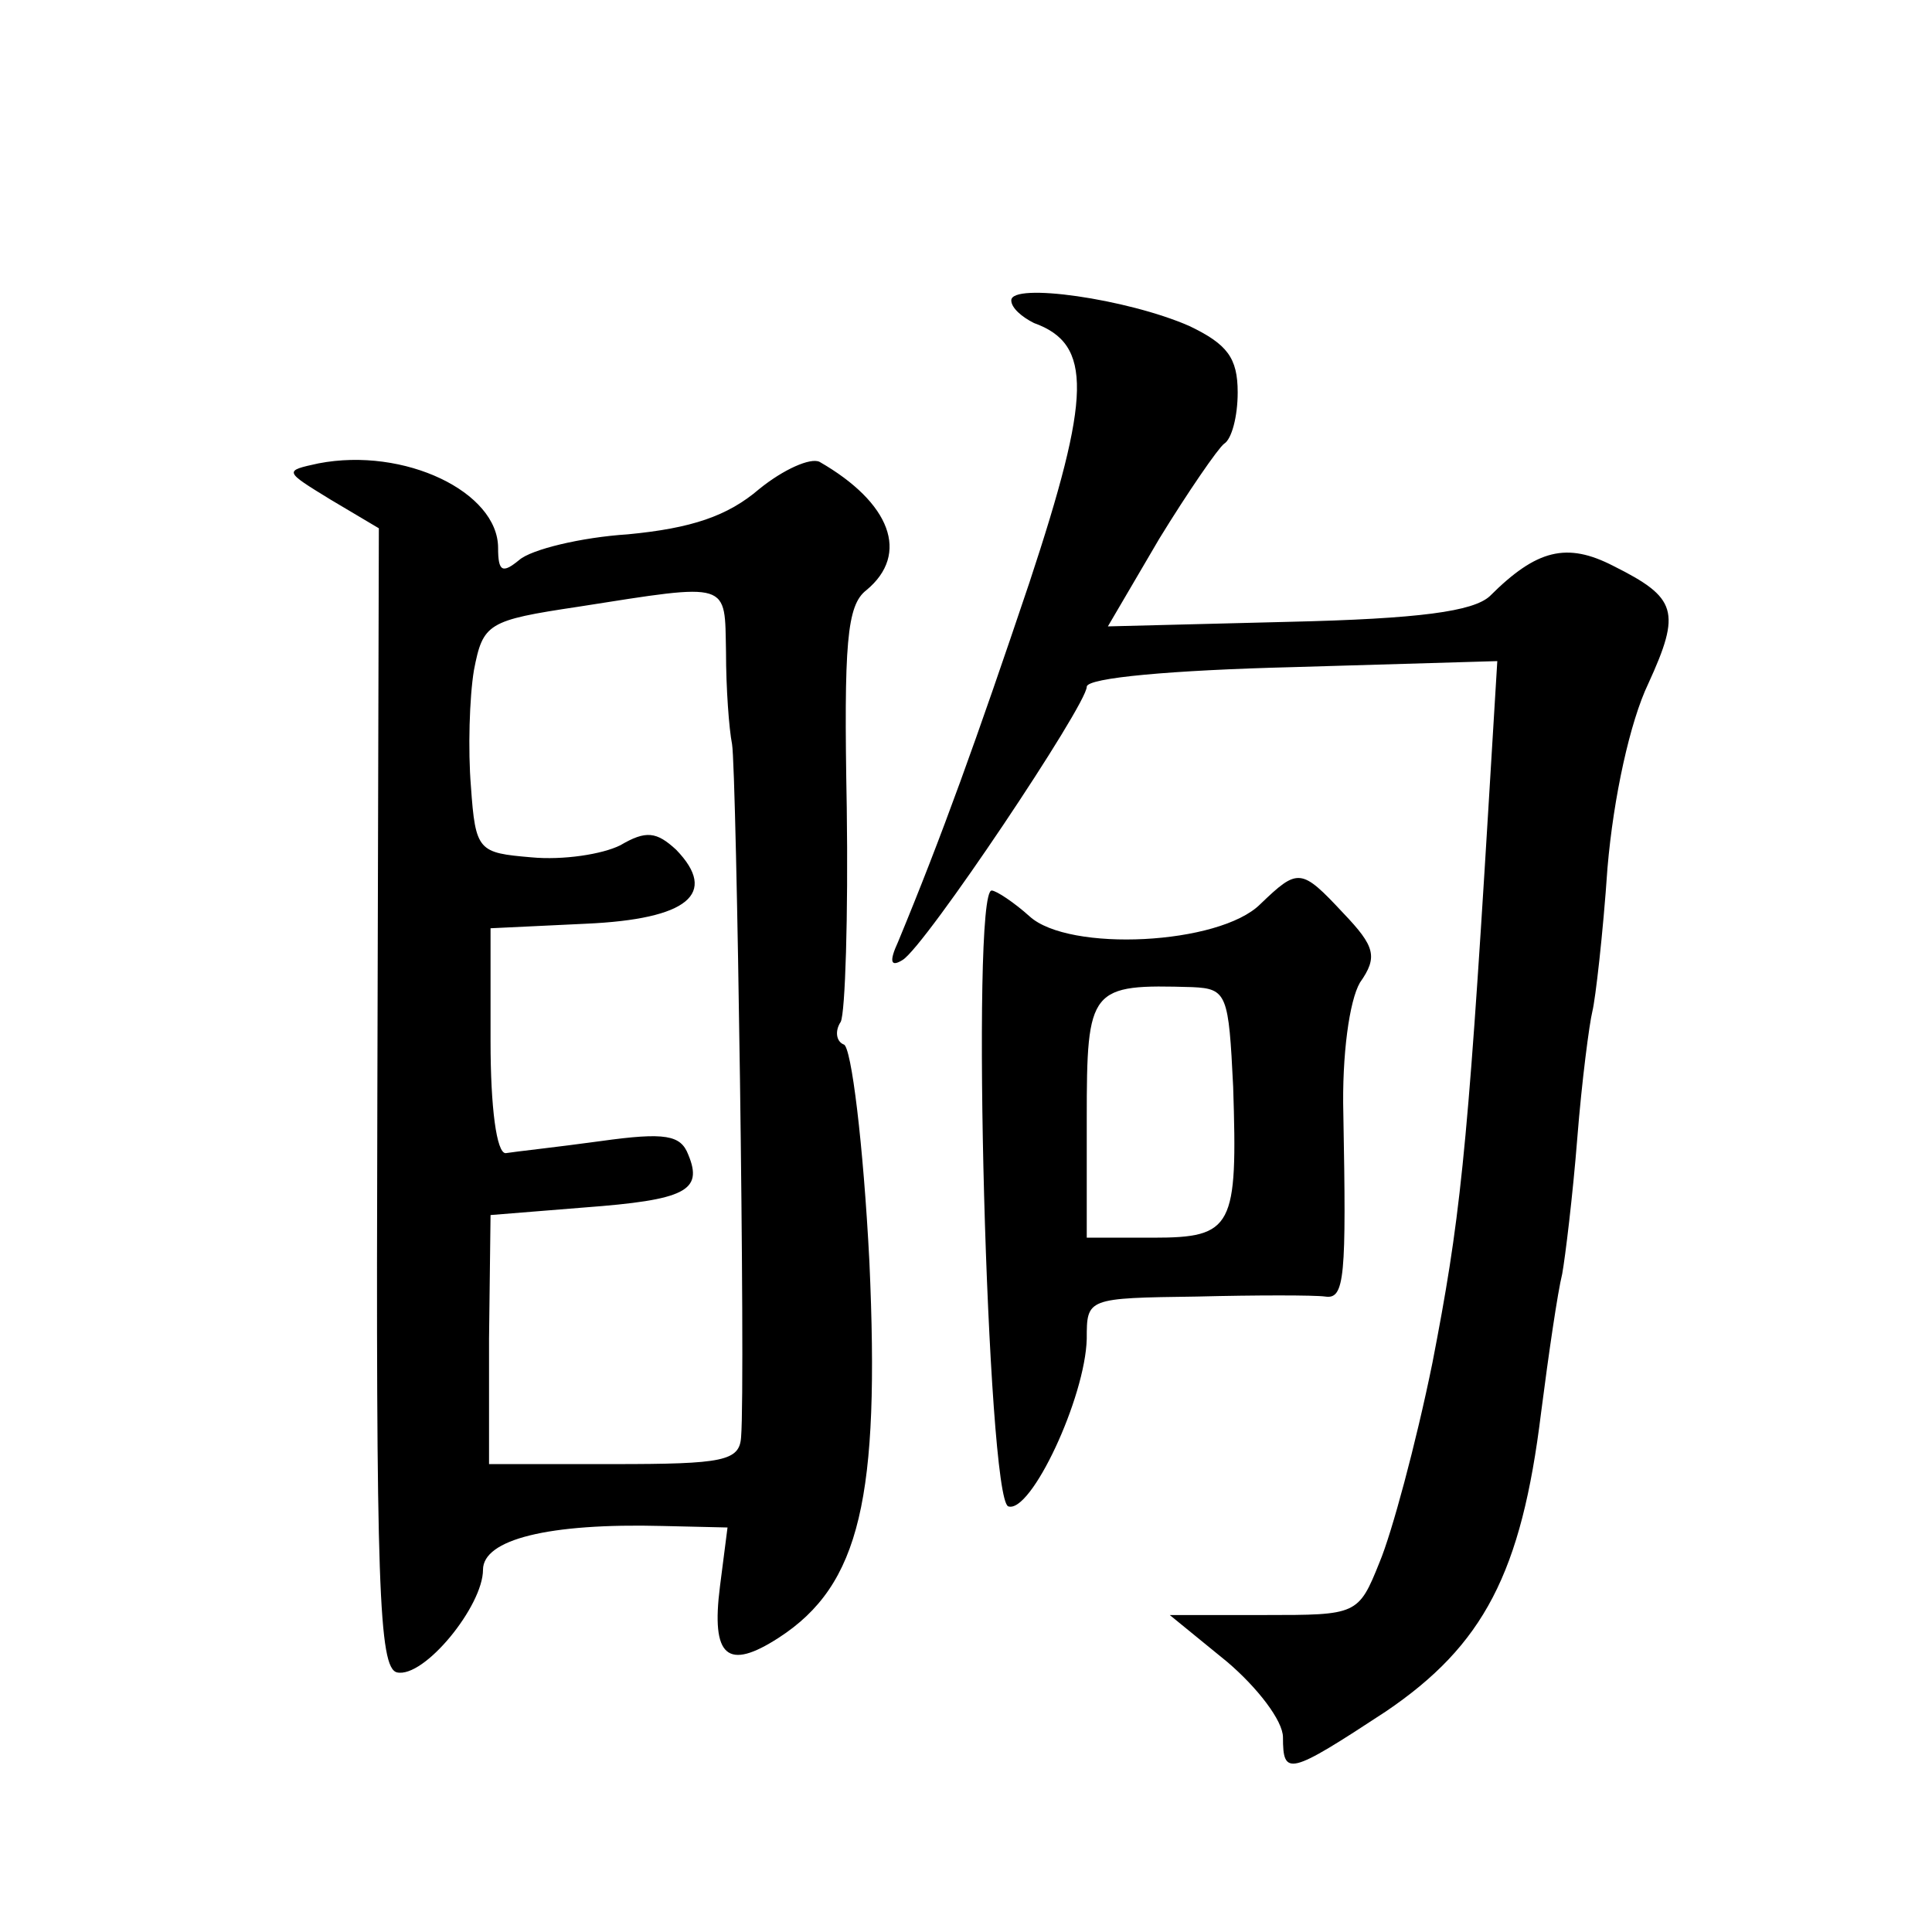
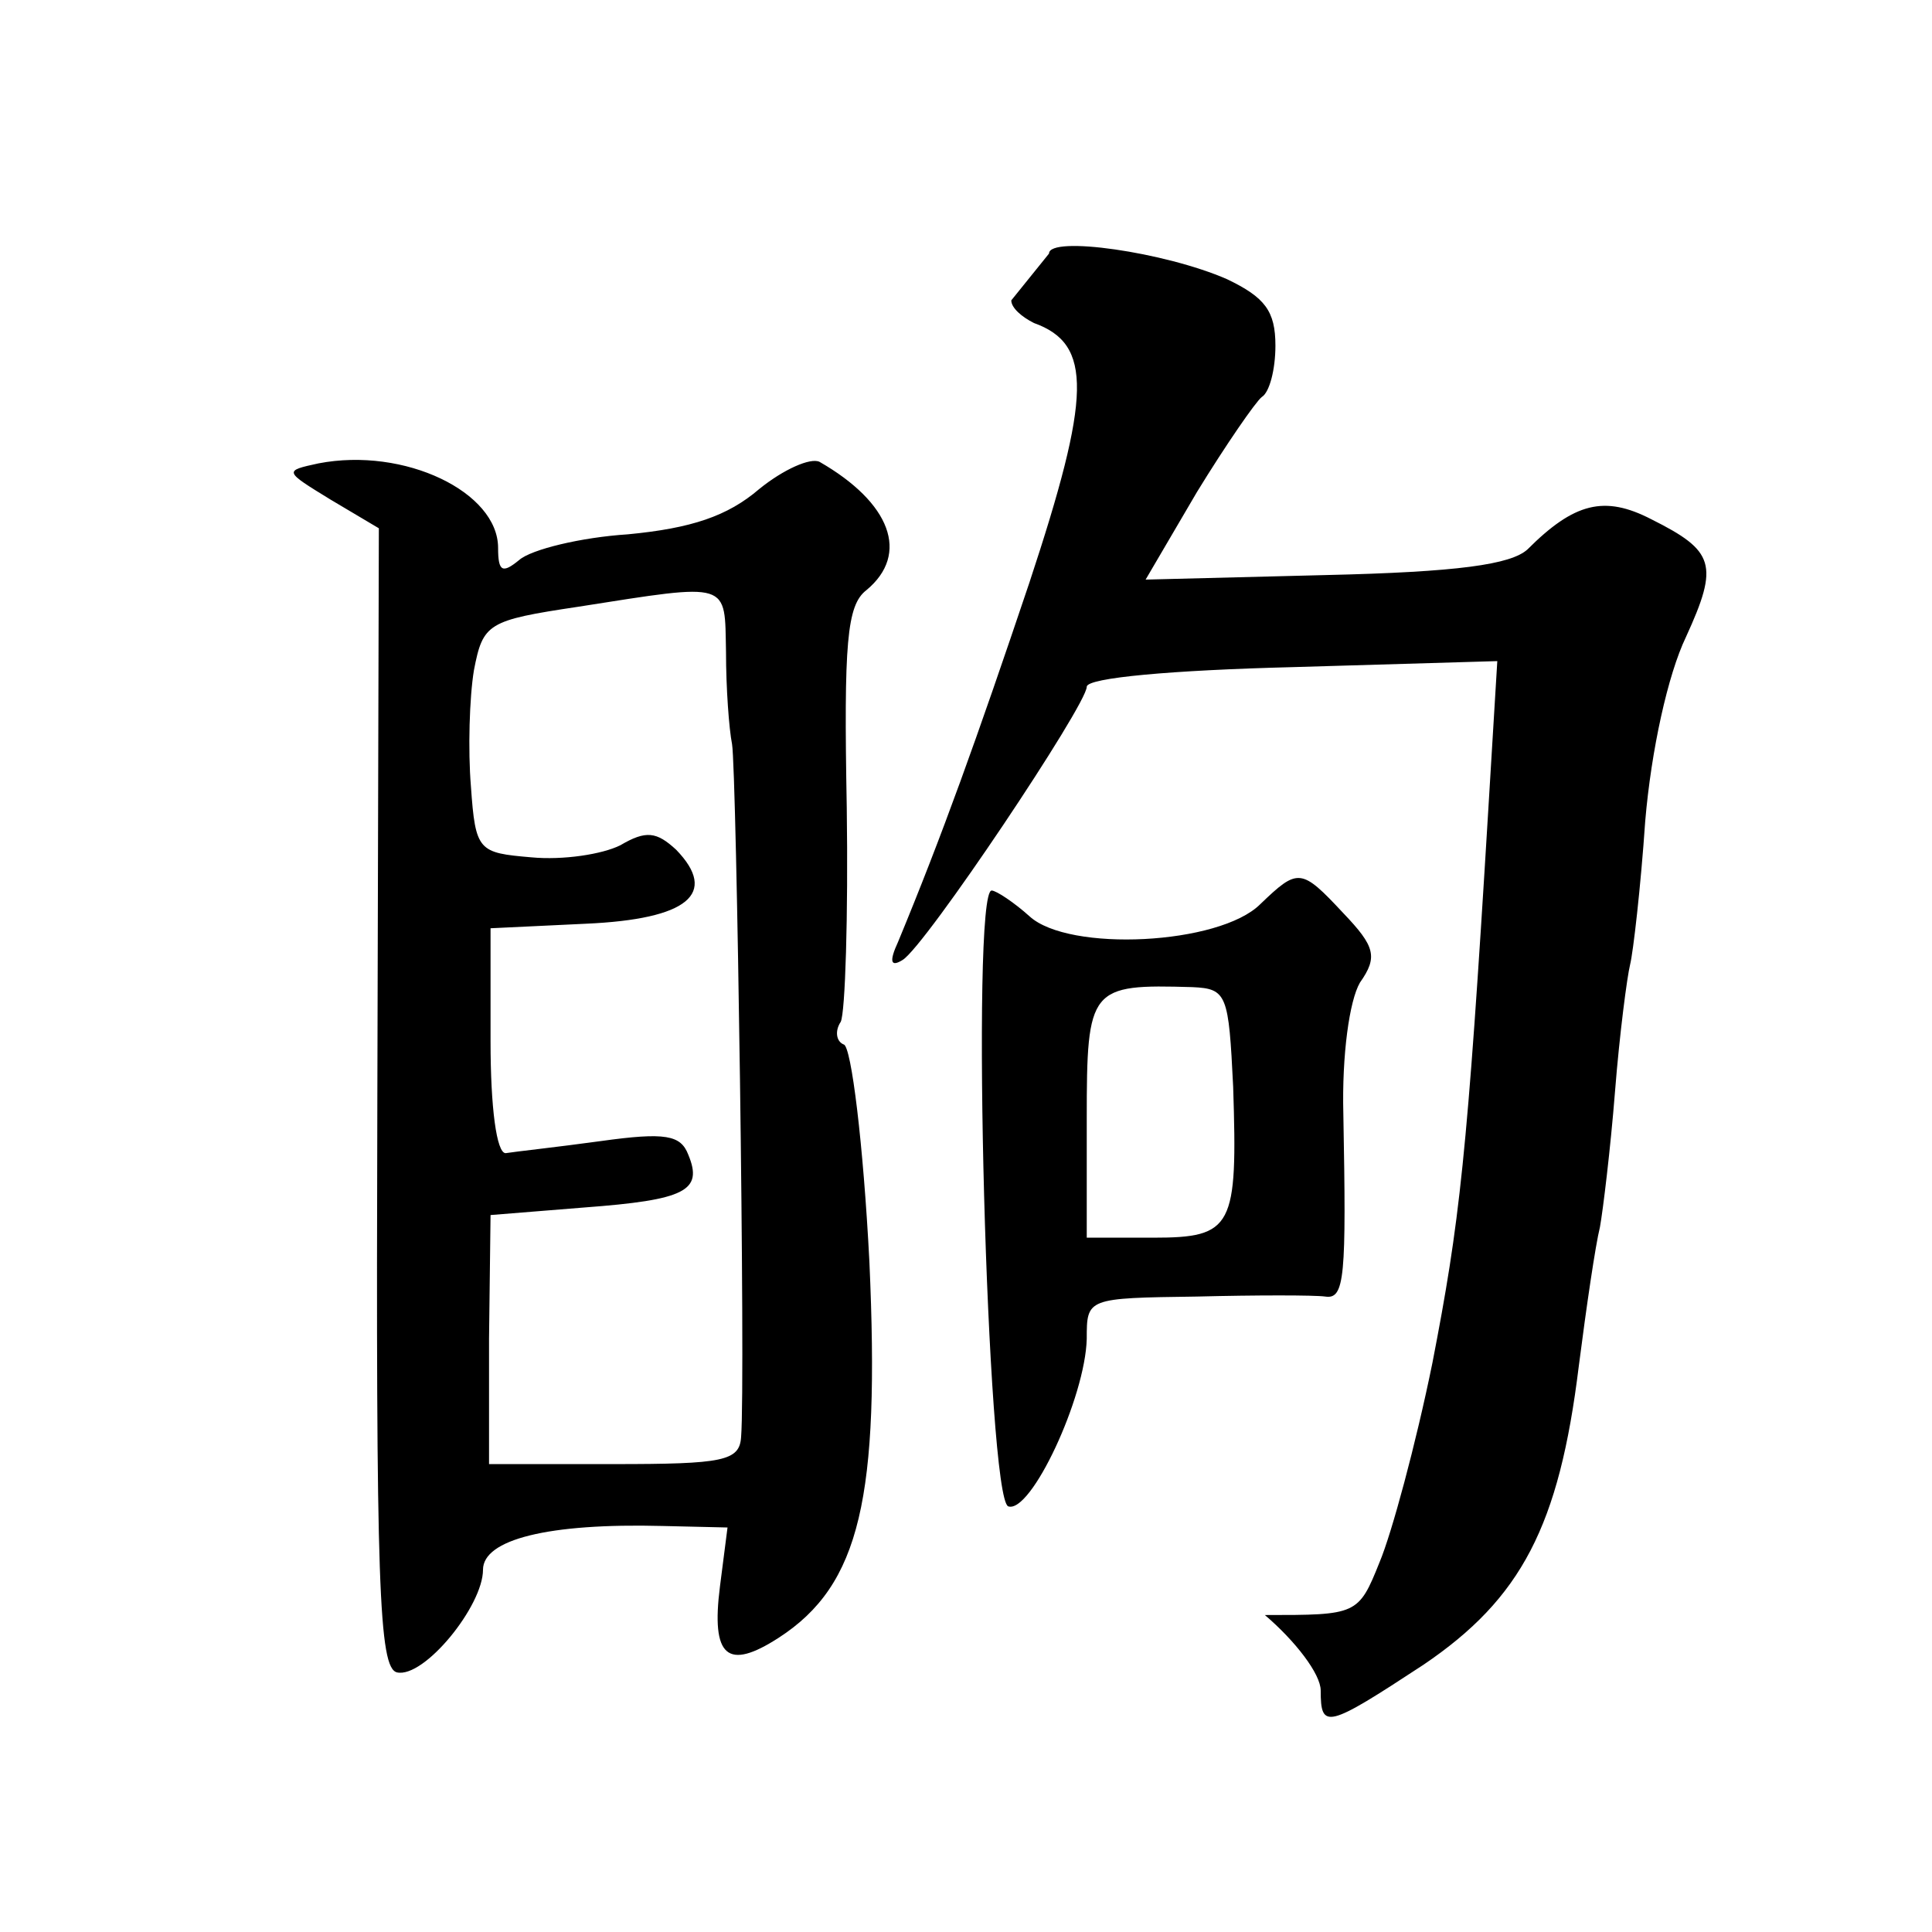
<svg xmlns="http://www.w3.org/2000/svg" version="1.0" width="128pt" height="128pt" viewBox="0 0 128 128" preserveAspectRatio="xMidYMid meet">
  <g transform="translate(0,128) scale(0.1,-0.1)" fill="#0" stroke="none">
-     <path d="M670 1081 c0 -5 7 -11 15 -15 39 -14 38 -48 -3 -172 -35 -104 -58 -168 -87 -238 -6 -13 -5 -17 3 -12 15 9 122 169 122 181 0 6 57 11 136 13 l136 4 -6 -99 c-14 -231 -19 -273 -37 -366 -11 -54 -27 -113 -35 -132 -14 -35 -15 -35 -76 -35 l-63 0 38 -31 c20 -17 37 -39 37 -50 0 -26 4 -25 68 17 65 44 90 92 103 198 5 39 11 80 14 92 2 11 7 52 10 90 3 38 8 76 10 84 2 8 7 51 10 95 4 47 15 97 27 122 22 48 19 57 -23 78 -31 16 -51 11 -82 -20 -11 -10 -46 -15 -134 -17 l-119 -3 34 58 c19 31 39 60 43 63 5 3 9 18 9 34 0 23 -7 32 -32 44 -41 18 -118 29 -118 17z M211 973 c-23 -5 -23 -5 8 -24 l32 -19 -1 -378 c-1 -323 1 -377 13 -380 18 -4 57 44 57 68 0 20 43 31 119 29 l43 -1 -5 -39 c-6 -47 5 -56 39 -34 54 35 67 93 60 249 -4 78 -12 143 -17 144 -5 2 -6 9 -2 15 3 6 5 70 4 142 -2 109 0 134 13 144 29 24 16 58 -31 85 -6 3 -24 -5 -40 -18 -21 -18 -45 -26 -87 -30 -31 -2 -64 -10 -72 -17 -11 -9 -14 -8 -14 8 0 37 -62 67 -119 56z m270 -125 c0 -24 2 -51 4 -61 3 -17 9 -422 6 -459 -1 -16 -12 -18 -84 -18 l-83 0 0 83 1 82 62 5 c67 5 79 11 69 35 -5 13 -15 15 -58 9 -29 -4 -57 -7 -63 -8 -6 0 -10 30 -10 74 l0 75 63 3 c68 3 88 20 60 49 -13 12 -20 13 -37 3 -12 -6 -38 -10 -59 -8 -35 3 -37 4 -40 47 -2 24 -1 59 2 77 6 31 9 33 69 42 102 16 97 17 98 -30z M835 681 c-27 -27 -127 -32 -153 -8 -10 9 -22 17 -25 17 -14 0 -3 -403 11 -408 15 -5 51 72 52 111 0 27 0 27 73 28 39 1 78 1 85 0 13 -2 14 13 12 121 -1 39 4 75 11 87 12 17 10 24 -11 46 -28 30 -30 30 -55 6z m-18 -121 c3 -93 0 -100 -53 -100 l-44 0 0 79 c0 87 2 89 70 87 23 -1 24 -5 27 -66z" />
+     <path d="M670 1081 c0 -5 7 -11 15 -15 39 -14 38 -48 -3 -172 -35 -104 -58 -168 -87 -238 -6 -13 -5 -17 3 -12 15 9 122 169 122 181 0 6 57 11 136 13 l136 4 -6 -99 c-14 -231 -19 -273 -37 -366 -11 -54 -27 -113 -35 -132 -14 -35 -15 -35 -76 -35 c20 -17 37 -39 37 -50 0 -26 4 -25 68 17 65 44 90 92 103 198 5 39 11 80 14 92 2 11 7 52 10 90 3 38 8 76 10 84 2 8 7 51 10 95 4 47 15 97 27 122 22 48 19 57 -23 78 -31 16 -51 11 -82 -20 -11 -10 -46 -15 -134 -17 l-119 -3 34 58 c19 31 39 60 43 63 5 3 9 18 9 34 0 23 -7 32 -32 44 -41 18 -118 29 -118 17z M211 973 c-23 -5 -23 -5 8 -24 l32 -19 -1 -378 c-1 -323 1 -377 13 -380 18 -4 57 44 57 68 0 20 43 31 119 29 l43 -1 -5 -39 c-6 -47 5 -56 39 -34 54 35 67 93 60 249 -4 78 -12 143 -17 144 -5 2 -6 9 -2 15 3 6 5 70 4 142 -2 109 0 134 13 144 29 24 16 58 -31 85 -6 3 -24 -5 -40 -18 -21 -18 -45 -26 -87 -30 -31 -2 -64 -10 -72 -17 -11 -9 -14 -8 -14 8 0 37 -62 67 -119 56z m270 -125 c0 -24 2 -51 4 -61 3 -17 9 -422 6 -459 -1 -16 -12 -18 -84 -18 l-83 0 0 83 1 82 62 5 c67 5 79 11 69 35 -5 13 -15 15 -58 9 -29 -4 -57 -7 -63 -8 -6 0 -10 30 -10 74 l0 75 63 3 c68 3 88 20 60 49 -13 12 -20 13 -37 3 -12 -6 -38 -10 -59 -8 -35 3 -37 4 -40 47 -2 24 -1 59 2 77 6 31 9 33 69 42 102 16 97 17 98 -30z M835 681 c-27 -27 -127 -32 -153 -8 -10 9 -22 17 -25 17 -14 0 -3 -403 11 -408 15 -5 51 72 52 111 0 27 0 27 73 28 39 1 78 1 85 0 13 -2 14 13 12 121 -1 39 4 75 11 87 12 17 10 24 -11 46 -28 30 -30 30 -55 6z m-18 -121 c3 -93 0 -100 -53 -100 l-44 0 0 79 c0 87 2 89 70 87 23 -1 24 -5 27 -66z" />
  </g>
</svg>